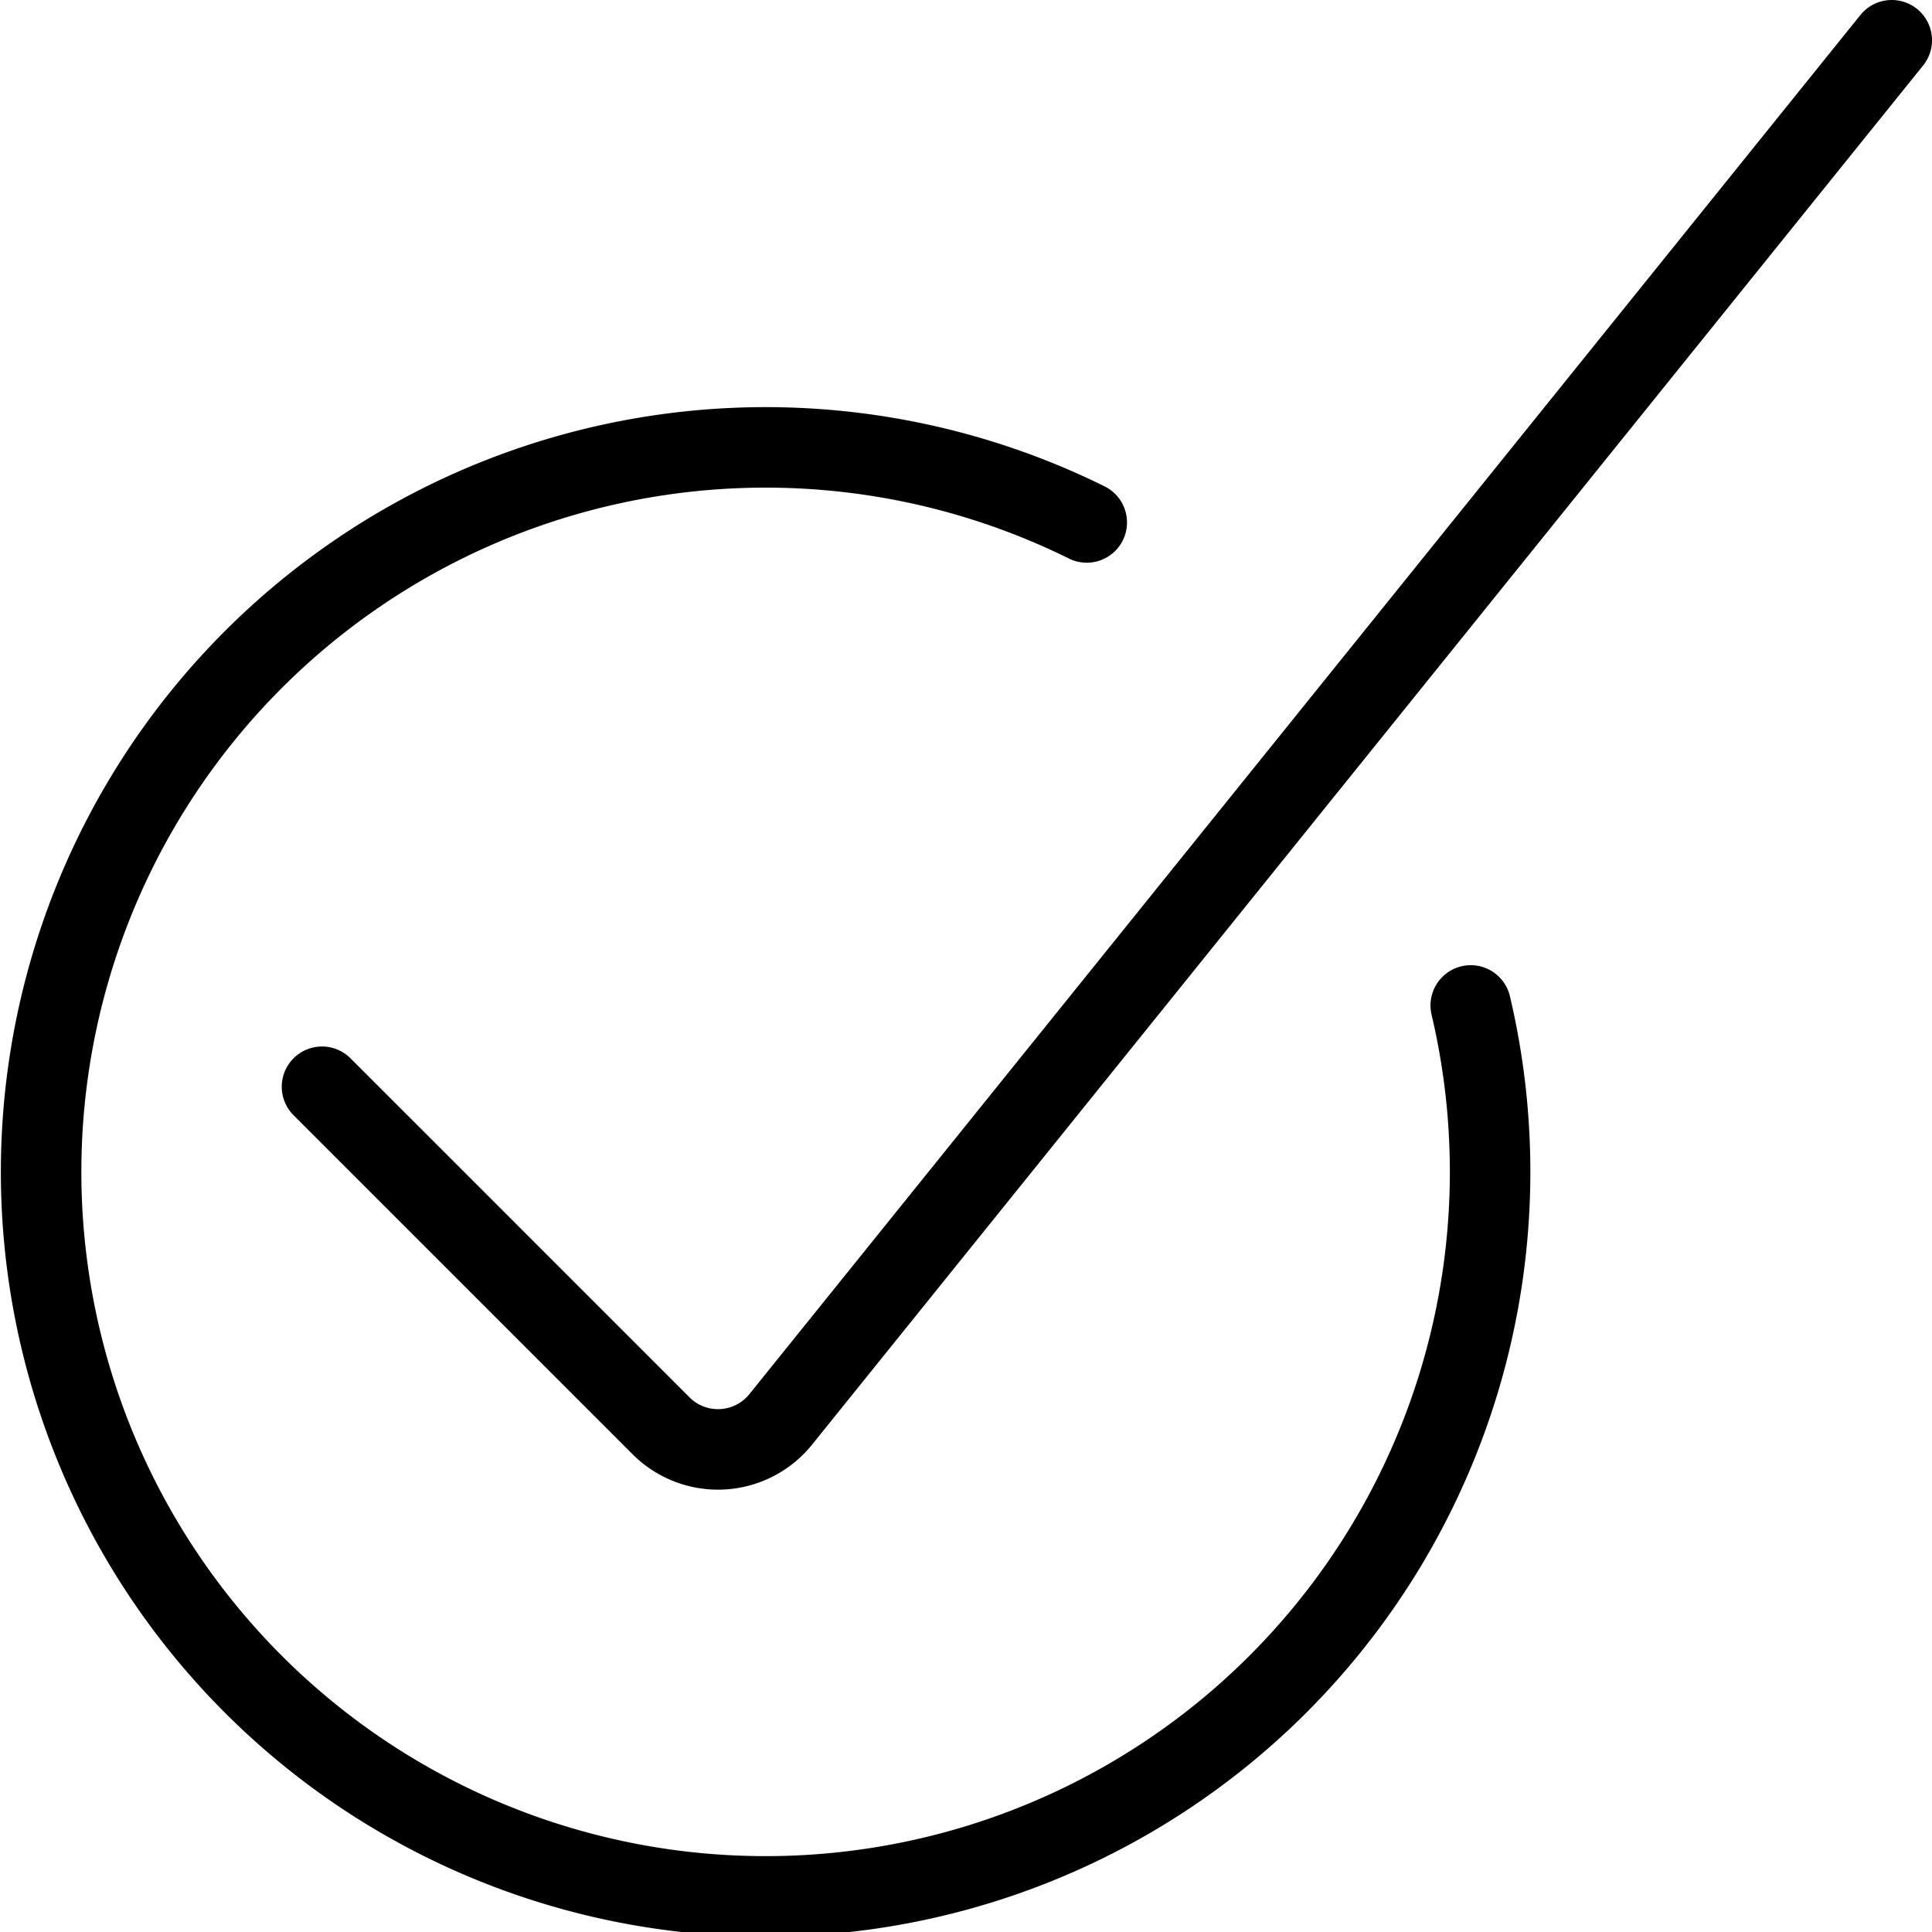
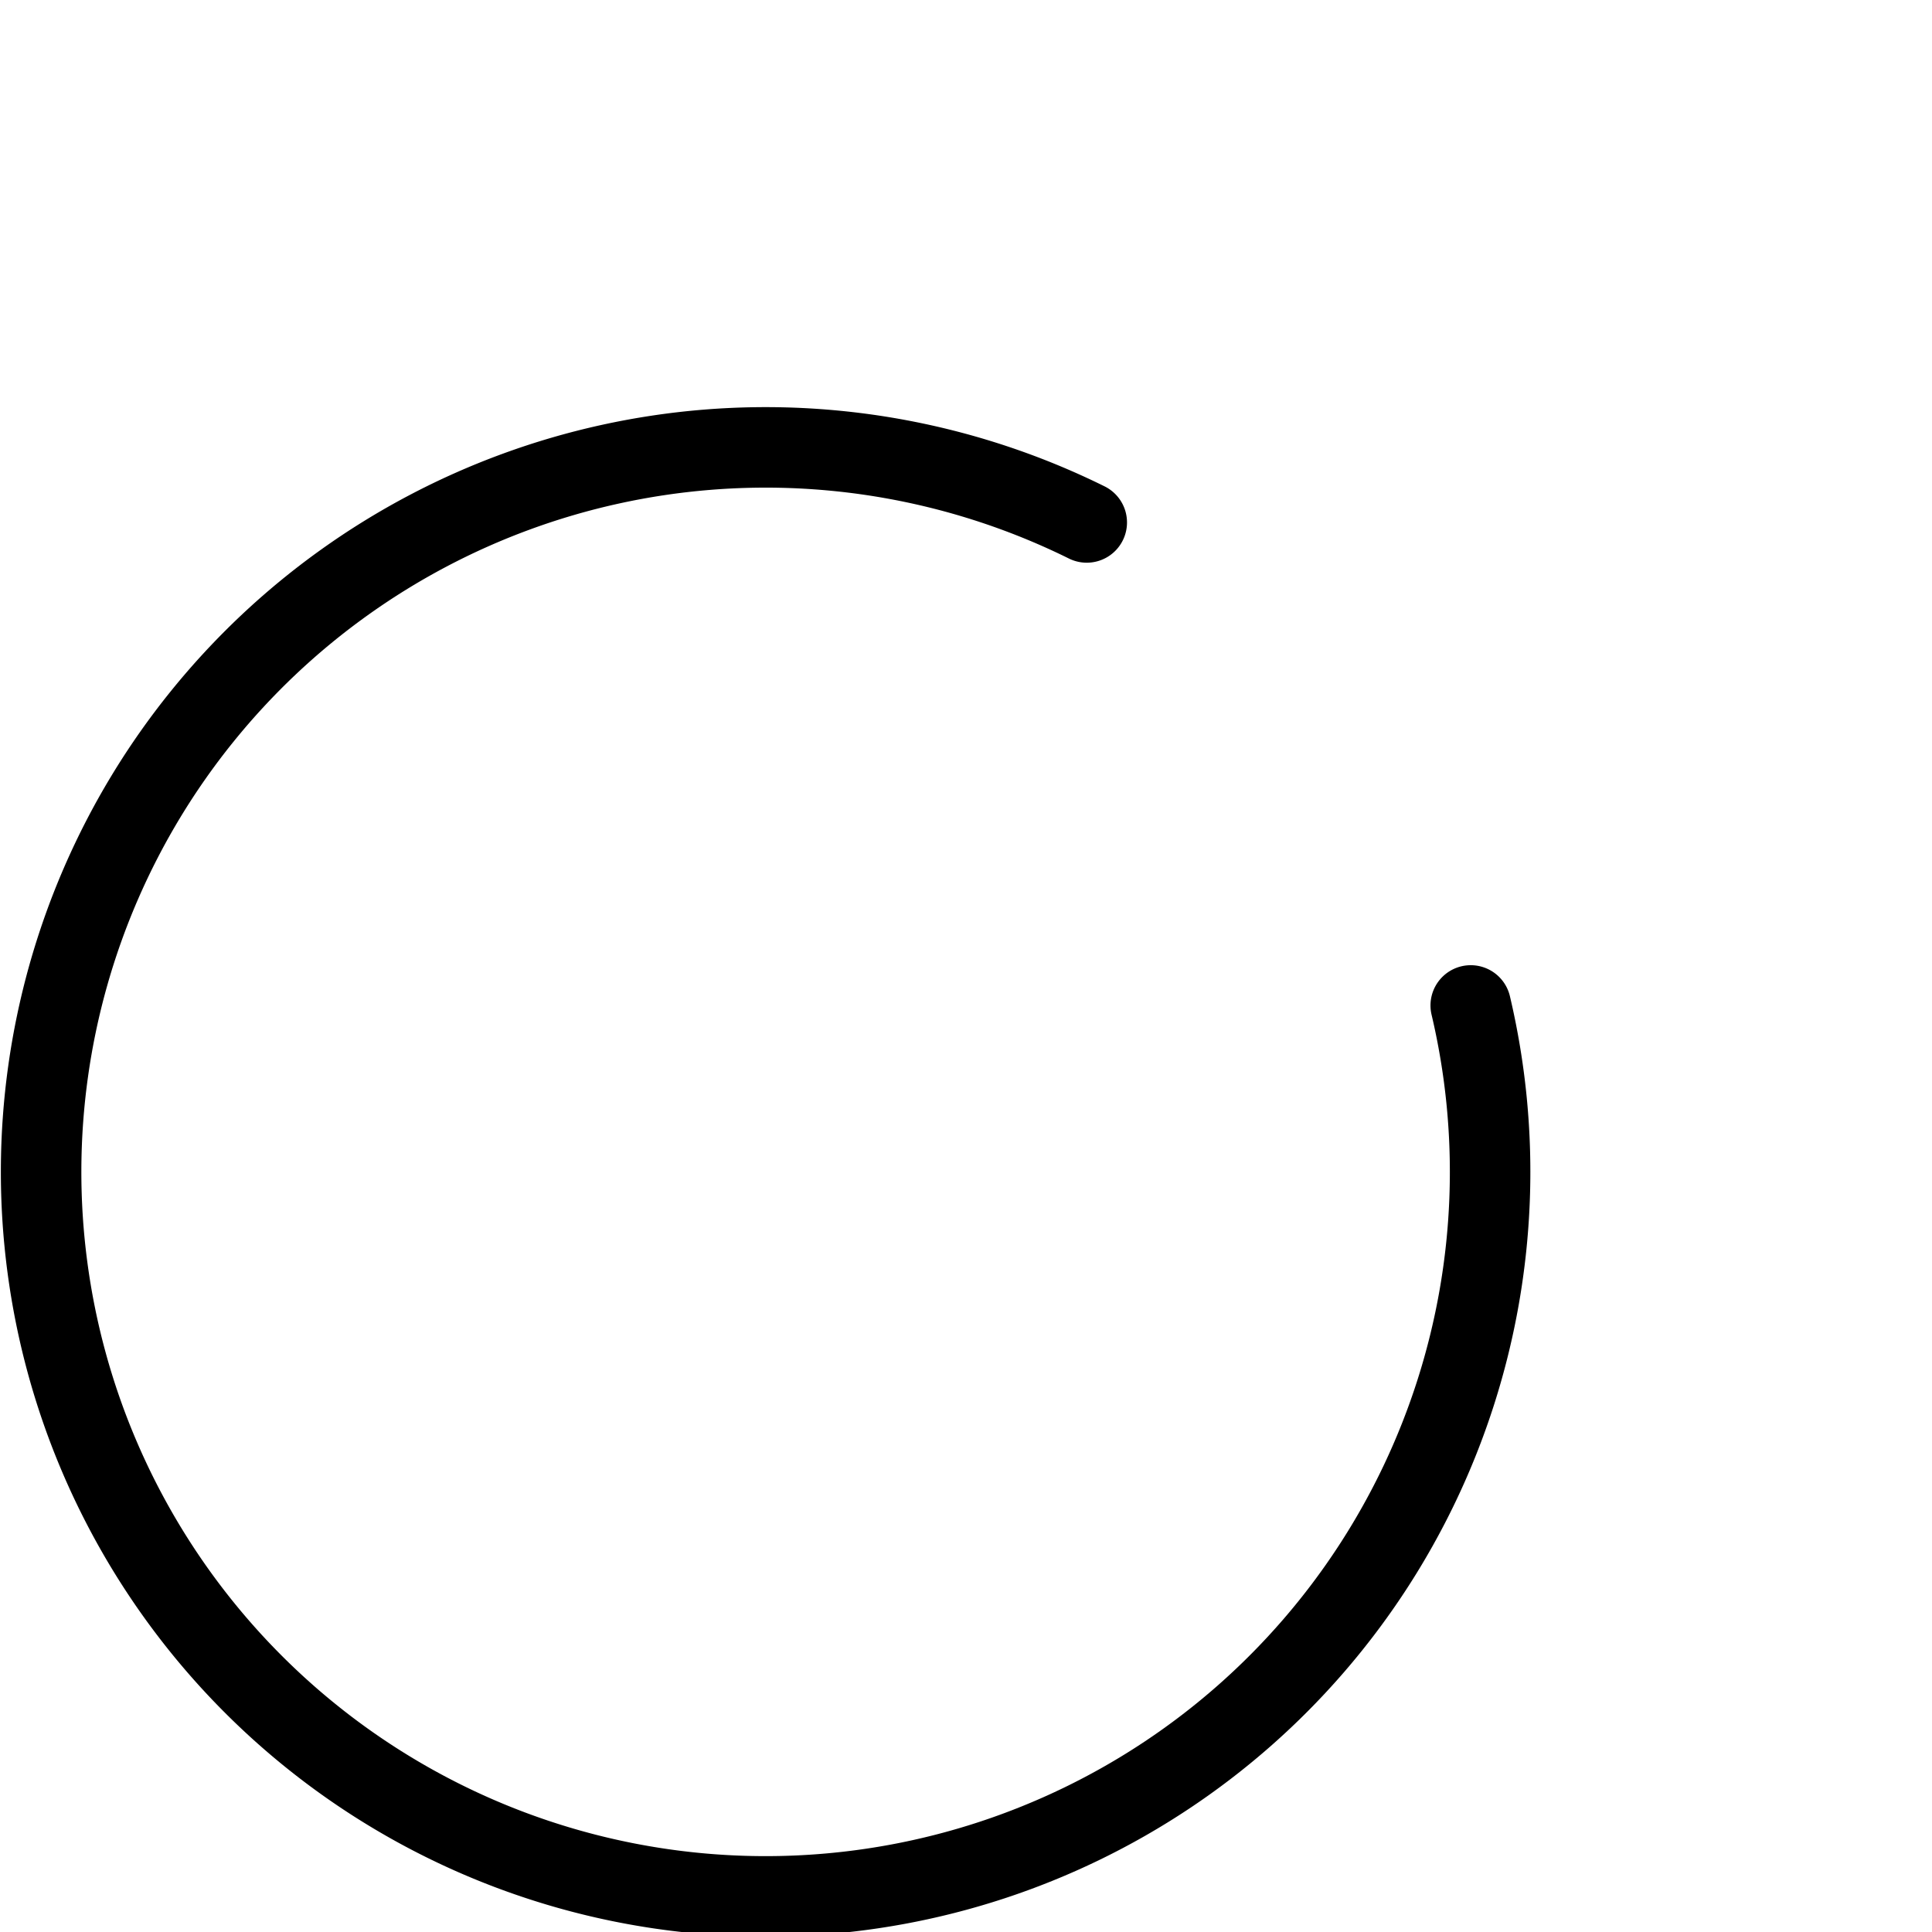
<svg xmlns="http://www.w3.org/2000/svg" viewBox="0 0 24 24" height="24" width="24" id="Check-Circle--Streamline-Streamline--3.0.svg">
  <desc>Check Circle Streamline Icon: https://streamlinehq.com</desc>
  <g id="Check-Circle--Streamline-Streamline--3.0.svg">
-     <path d="M23.5 0.5 9.7 17.63a1 1 0 0 1 -1.49 0.08L4 13.5" fill="none" stroke="#000000" stroke-linecap="round" stroke-linejoin="round" stroke-width="1" />
    <path d="M18.27 12.49a9 9 0 1 1 -4.77 -6" fill="none" stroke="#000000" stroke-linecap="round" stroke-linejoin="round" stroke-width="1" />
  </g>
</svg>